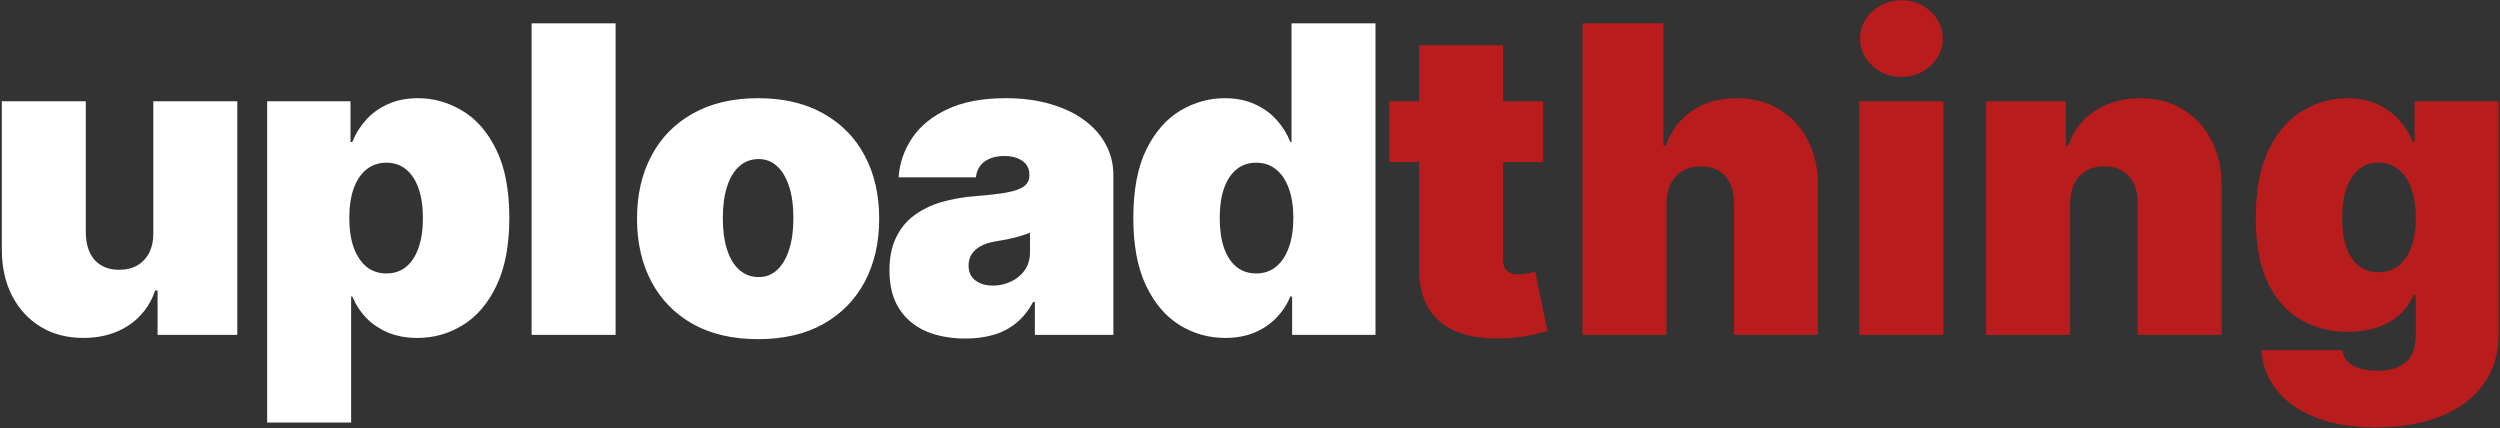
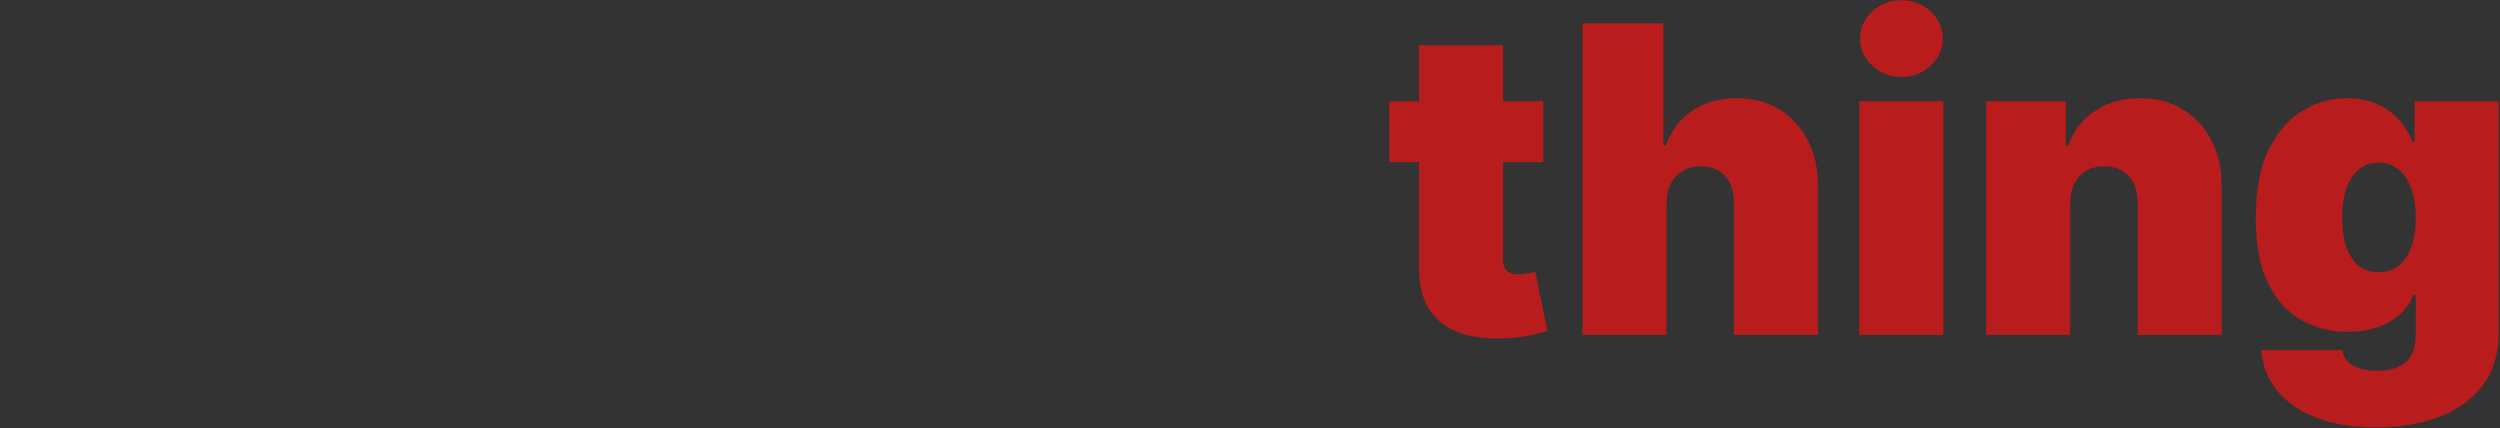
<svg xmlns="http://www.w3.org/2000/svg" width="1284" height="220" viewBox="0 0 1284 220" fill="none">
  <rect x="0" y="0" width="1284" height="220" fill="#333333" stroke="none" />
-   <path d="M78.75 119.5V52H121.875V172H80.938V149.187H79.688C77.083 156.844 72.526 162.833 66.016 167.156C59.505 171.427 51.771 173.563 42.812 173.563C34.427 173.563 27.083 171.635 20.781 167.781C14.531 163.927 9.661 158.615 6.172 151.844C2.734 145.073 0.99 137.312 0.938 128.562V52H44.062V119.5C44.115 125.437 45.625 130.099 48.594 133.484C51.615 136.87 55.833 138.562 61.25 138.562C64.844 138.562 67.943 137.807 70.547 136.297C73.203 134.734 75.234 132.547 76.641 129.734C78.099 126.87 78.802 123.458 78.75 119.5ZM137.209 217V52H180.021V72.938H180.959C182.521 68.875 184.813 65.151 187.834 61.766C190.854 58.328 194.604 55.594 199.084 53.562C203.563 51.479 208.771 50.438 214.709 50.438C222.625 50.438 230.151 52.547 237.287 56.766C244.474 60.984 250.308 67.625 254.787 76.688C259.318 85.75 261.584 97.521 261.584 112C261.584 125.854 259.422 137.339 255.099 146.453C250.828 155.568 245.099 162.365 237.912 166.844C230.776 171.323 222.938 173.563 214.396 173.563C208.771 173.563 203.745 172.651 199.318 170.828C194.943 168.953 191.193 166.427 188.068 163.25C184.995 160.021 182.625 156.375 180.959 152.312H180.334V217H137.209ZM179.396 112C179.396 117.833 180.151 122.885 181.662 127.156C183.224 131.375 185.412 134.656 188.224 137C191.089 139.292 194.5 140.438 198.459 140.438C202.417 140.438 205.776 139.318 208.537 137.078C211.349 134.786 213.485 131.531 214.943 127.312C216.453 123.042 217.209 117.937 217.209 112C217.209 106.062 216.453 100.984 214.943 96.766C213.485 92.495 211.349 89.24 208.537 87C205.776 84.708 202.417 83.562 198.459 83.562C194.5 83.562 191.089 84.708 188.224 87C185.412 89.24 183.224 92.495 181.662 96.766C180.151 100.984 179.396 106.062 179.396 112ZM316.175 12V172H273.05V12H316.175ZM389.36 174.187C376.339 174.187 365.194 171.609 355.923 166.453C346.652 161.245 339.542 154.005 334.595 144.734C329.647 135.411 327.173 124.604 327.173 112.313C327.173 100.021 329.647 89.24 334.595 79.969C339.542 70.646 346.652 63.406 355.923 58.25C365.194 53.042 376.339 50.438 389.36 50.438C402.381 50.438 413.527 53.042 422.798 58.25C432.069 63.406 439.178 70.646 444.126 79.969C449.074 89.24 451.548 100.021 451.548 112.313C451.548 124.604 449.074 135.411 444.126 144.734C439.178 154.005 432.069 161.245 422.798 166.453C413.527 171.609 402.381 174.187 389.36 174.187ZM389.673 142.312C393.319 142.312 396.47 141.089 399.126 138.641C401.782 136.193 403.839 132.703 405.298 128.172C406.756 123.641 407.485 118.25 407.485 112C407.485 105.698 406.756 100.307 405.298 95.828C403.839 91.297 401.782 87.807 399.126 85.359C396.47 82.912 393.319 81.688 389.673 81.688C385.819 81.688 382.511 82.912 379.751 85.359C376.99 87.807 374.881 91.297 373.423 95.828C371.964 100.307 371.235 105.698 371.235 112C371.235 118.25 371.964 123.641 373.423 128.172C374.881 132.703 376.99 136.193 379.751 138.641C382.511 141.089 385.819 142.312 389.673 142.312ZM495.885 173.875C488.229 173.875 481.458 172.625 475.573 170.125C469.739 167.573 465.156 163.719 461.823 158.562C458.489 153.406 456.823 146.844 456.823 138.875C456.823 132.312 457.942 126.714 460.182 122.078C462.422 117.391 465.547 113.562 469.557 110.594C473.567 107.625 478.229 105.359 483.541 103.797C488.906 102.234 494.687 101.219 500.885 100.75C507.604 100.229 512.995 99.604 517.057 98.875C521.172 98.094 524.14 97.026 525.963 95.672C527.786 94.266 528.698 92.417 528.698 90.125V89.812C528.698 86.688 527.5 84.292 525.104 82.625C522.708 80.958 519.635 80.125 515.885 80.125C511.771 80.125 508.411 81.037 505.807 82.859C503.255 84.63 501.718 87.365 501.198 91.062H461.51C462.031 83.771 464.349 77.052 468.463 70.906C472.63 64.708 478.698 59.76 486.666 56.062C494.635 52.312 504.583 50.438 516.51 50.438C525.104 50.438 532.812 51.453 539.635 53.484C546.458 55.464 552.265 58.25 557.057 61.844C561.849 65.385 565.495 69.552 567.995 74.344C570.547 79.083 571.823 84.24 571.823 89.812V172H531.51V155.125H530.573C528.177 159.604 525.26 163.224 521.823 165.984C518.437 168.745 514.557 170.75 510.182 172C505.859 173.25 501.093 173.875 495.885 173.875ZM509.948 146.687C513.229 146.687 516.302 146.01 519.166 144.656C522.083 143.302 524.453 141.349 526.276 138.797C528.099 136.245 529.01 133.146 529.01 129.5V119.5C527.864 119.969 526.64 120.411 525.338 120.828C524.088 121.245 522.734 121.635 521.276 122C519.87 122.365 518.359 122.703 516.745 123.016C515.182 123.328 513.541 123.615 511.823 123.875C508.489 124.396 505.755 125.255 503.62 126.453C501.536 127.599 499.974 129.031 498.932 130.75C497.942 132.417 497.448 134.292 497.448 136.375C497.448 139.708 498.62 142.26 500.963 144.031C503.307 145.802 506.302 146.687 509.948 146.687ZM629.266 173.563C620.724 173.563 612.859 171.323 605.672 166.844C598.536 162.365 592.807 155.568 588.484 146.453C584.214 137.339 582.078 125.854 582.078 112C582.078 97.521 584.318 85.75 588.797 76.688C593.328 67.625 599.161 60.984 606.297 56.766C613.484 52.547 621.036 50.438 628.953 50.438C634.891 50.438 640.099 51.479 644.578 53.562C649.057 55.594 652.807 58.328 655.828 61.766C658.849 65.151 661.141 68.875 662.703 72.938H663.328V12H706.453V172H663.641V152.312H662.703C661.036 156.375 658.641 160.021 655.516 163.25C652.443 166.427 648.693 168.953 644.266 170.828C639.891 172.651 634.891 173.563 629.266 173.563ZM645.203 140.438C649.161 140.438 652.547 139.292 655.359 137C658.224 134.656 660.411 131.375 661.922 127.156C663.484 122.885 664.266 117.833 664.266 112C664.266 106.062 663.484 100.984 661.922 96.766C660.411 92.495 658.224 89.24 655.359 87C652.547 84.708 649.161 83.562 645.203 83.562C641.245 83.562 637.859 84.708 635.047 87C632.286 89.24 630.151 92.495 628.641 96.766C627.182 100.984 626.453 106.062 626.453 112C626.453 117.937 627.182 123.042 628.641 127.312C630.151 131.531 632.286 134.786 635.047 137.078C637.859 139.318 641.245 140.438 645.203 140.438Z" fill="white" />
  <path d="M792.588 52V83.25H713.525V52H792.588ZM728.838 23.25H771.963V133.406C771.963 135.073 772.249 136.479 772.822 137.625C773.395 138.719 774.28 139.552 775.478 140.125C776.676 140.646 778.213 140.906 780.088 140.906C781.39 140.906 782.9 140.75 784.619 140.438C786.39 140.125 787.692 139.865 788.525 139.656L794.775 169.969C792.848 170.542 790.088 171.245 786.494 172.078C782.952 172.911 778.733 173.458 773.838 173.719C763.942 174.24 755.634 173.224 748.916 170.672C742.197 168.068 737.145 163.979 733.759 158.406C730.374 152.833 728.733 145.854 728.838 137.469V23.25ZM855.888 104.5V172H812.763V12H854.326V74.812H855.576C858.284 67.156 862.789 61.193 869.091 56.922C875.394 52.599 882.972 50.438 891.826 50.438C900.315 50.438 907.685 52.365 913.935 56.219C920.237 60.073 925.107 65.385 928.545 72.156C932.034 78.927 933.753 86.688 933.701 95.438V172H890.576V104.5C890.628 98.562 889.144 93.901 886.123 90.516C883.154 87.13 878.909 85.438 873.388 85.438C869.899 85.438 866.826 86.219 864.17 87.781C861.565 89.292 859.534 91.479 858.076 94.344C856.67 97.156 855.94 100.542 855.888 104.5ZM954.99 172V52H998.115V172H954.99ZM976.552 39.5C970.719 39.5 965.719 37.573 961.552 33.719C957.386 29.865 955.302 25.229 955.302 19.812C955.302 14.396 957.386 9.76 961.552 5.906C965.719 2.052 970.719 0.125 976.552 0.125C982.438 0.125 987.438 2.052 991.552 5.906C995.719 9.76 997.802 14.396 997.802 19.812C997.802 25.229 995.719 29.865 991.552 33.719C987.438 37.573 982.438 39.5 976.552 39.5ZM1063.21 104.5V172H1020.09V52H1061.03V74.812H1062.28C1064.88 67.208 1069.46 61.245 1076.03 56.922C1082.64 52.599 1090.35 50.438 1099.15 50.438C1107.64 50.438 1115.01 52.391 1121.26 56.297C1127.56 60.151 1132.43 65.463 1135.87 72.234C1139.36 79.005 1141.08 86.74 1141.03 95.438V172H1097.9V104.5C1097.95 98.562 1096.44 93.901 1093.37 90.516C1090.35 87.13 1086.13 85.438 1080.71 85.438C1077.17 85.438 1074.07 86.219 1071.42 87.781C1068.81 89.292 1066.81 91.479 1065.4 94.344C1063.99 97.156 1063.26 100.542 1063.21 104.5ZM1220.13 219.5C1208.1 219.5 1197.78 217.781 1189.19 214.344C1180.65 210.958 1174.01 206.271 1169.27 200.281C1164.58 194.344 1161.95 187.521 1161.38 179.812H1202.94C1203.36 182.365 1204.4 184.422 1206.06 185.984C1207.73 187.547 1209.87 188.667 1212.47 189.344C1215.13 190.073 1218.1 190.438 1221.38 190.438C1226.95 190.438 1231.56 189.083 1235.2 186.375C1238.9 183.667 1240.75 178.771 1240.75 171.687V151.375H1239.5C1237.94 155.437 1235.54 158.901 1232.31 161.766C1229.08 164.578 1225.2 166.74 1220.67 168.25C1216.14 169.708 1211.17 170.437 1205.75 170.437C1197.21 170.437 1189.35 168.458 1182.16 164.5C1175.02 160.542 1169.29 154.266 1164.97 145.672C1160.7 137.078 1158.56 125.854 1158.56 112C1158.56 97.521 1160.8 85.75 1165.28 76.688C1169.81 67.625 1175.65 60.984 1182.78 56.766C1189.97 52.547 1197.52 50.438 1205.44 50.438C1211.38 50.438 1216.58 51.479 1221.06 53.562C1225.54 55.594 1229.29 58.328 1232.31 61.766C1235.33 65.151 1237.63 68.875 1239.19 72.938H1240.13V52H1283.25V171.687C1283.25 181.844 1280.62 190.464 1275.36 197.547C1270.15 204.682 1262.81 210.125 1253.33 213.875C1243.85 217.625 1232.78 219.5 1220.13 219.5ZM1221.69 139.812C1225.65 139.812 1229.03 138.719 1231.85 136.531C1234.71 134.292 1236.9 131.115 1238.41 127C1239.97 122.833 1240.75 117.833 1240.75 112C1240.75 106.062 1239.97 100.984 1238.41 96.766C1236.9 92.495 1234.71 89.24 1231.85 87C1229.03 84.708 1225.65 83.562 1221.69 83.562C1217.73 83.562 1214.35 84.708 1211.53 87C1208.77 89.24 1206.64 92.495 1205.13 96.766C1203.67 100.984 1202.94 106.062 1202.94 112C1202.94 117.937 1203.67 122.99 1205.13 127.156C1206.64 131.271 1208.77 134.422 1211.53 136.609C1214.35 138.745 1217.73 139.812 1221.69 139.812Z" fill="#B91C1C" />
</svg>